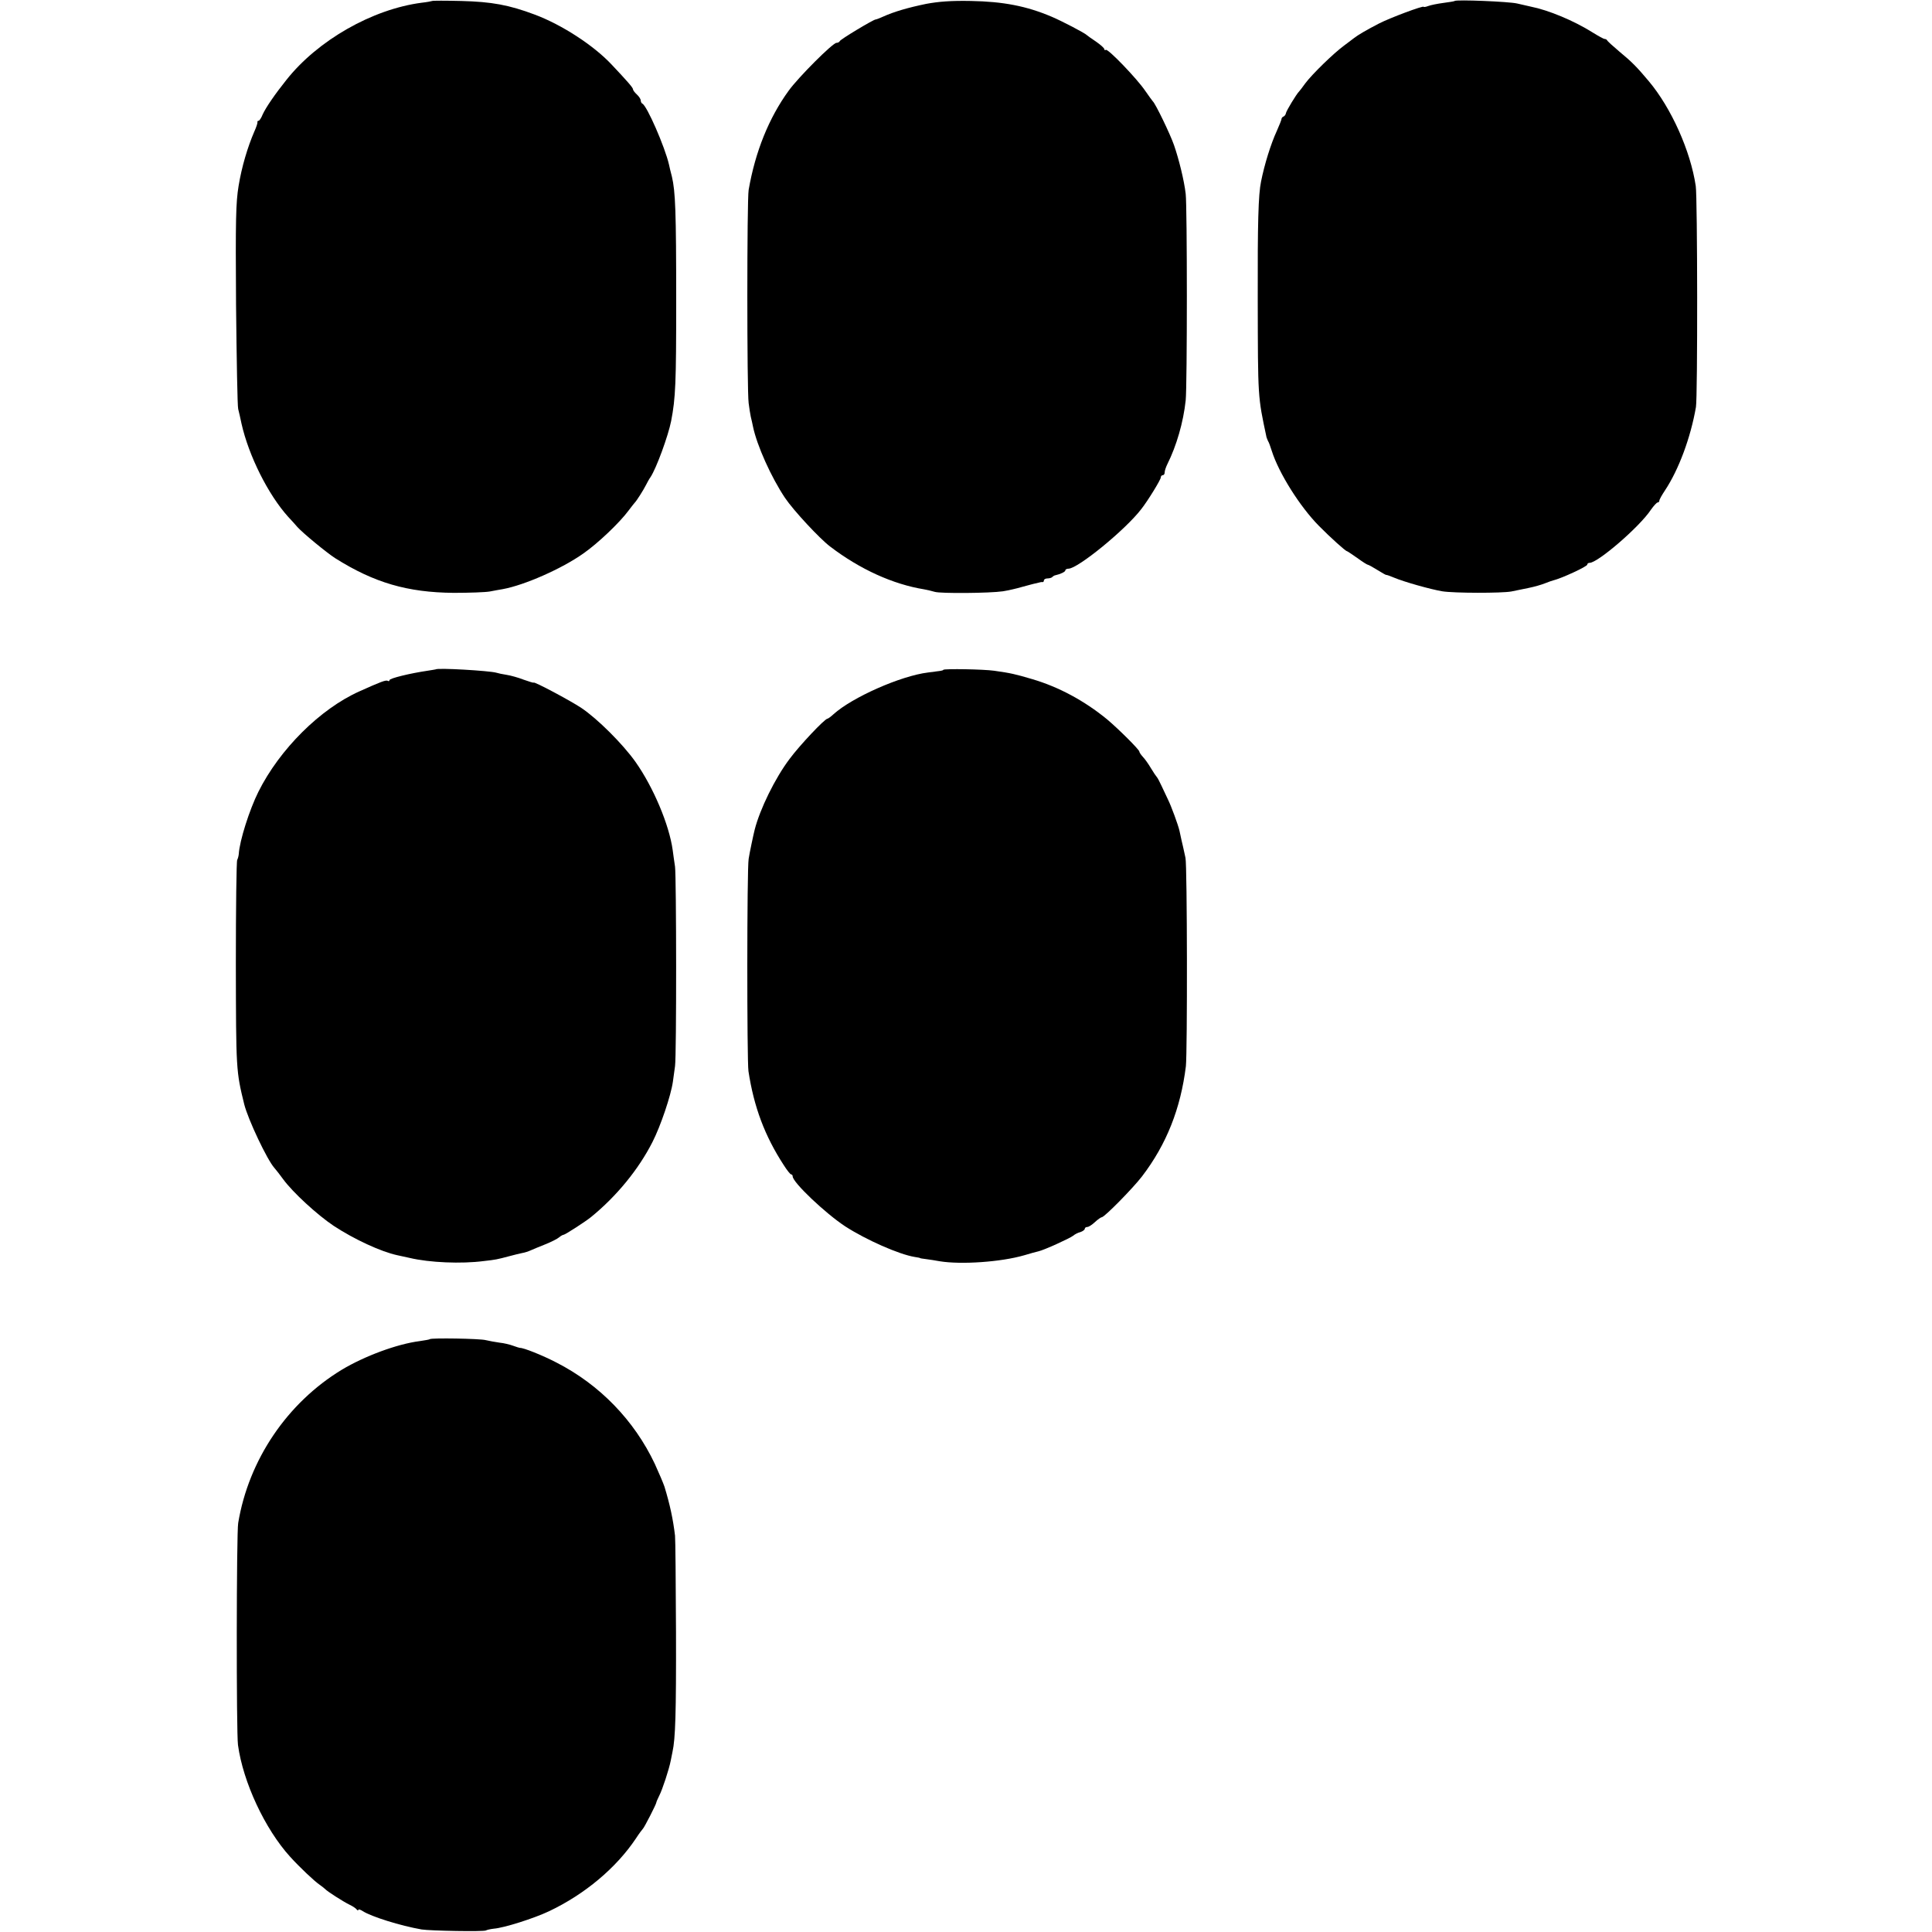
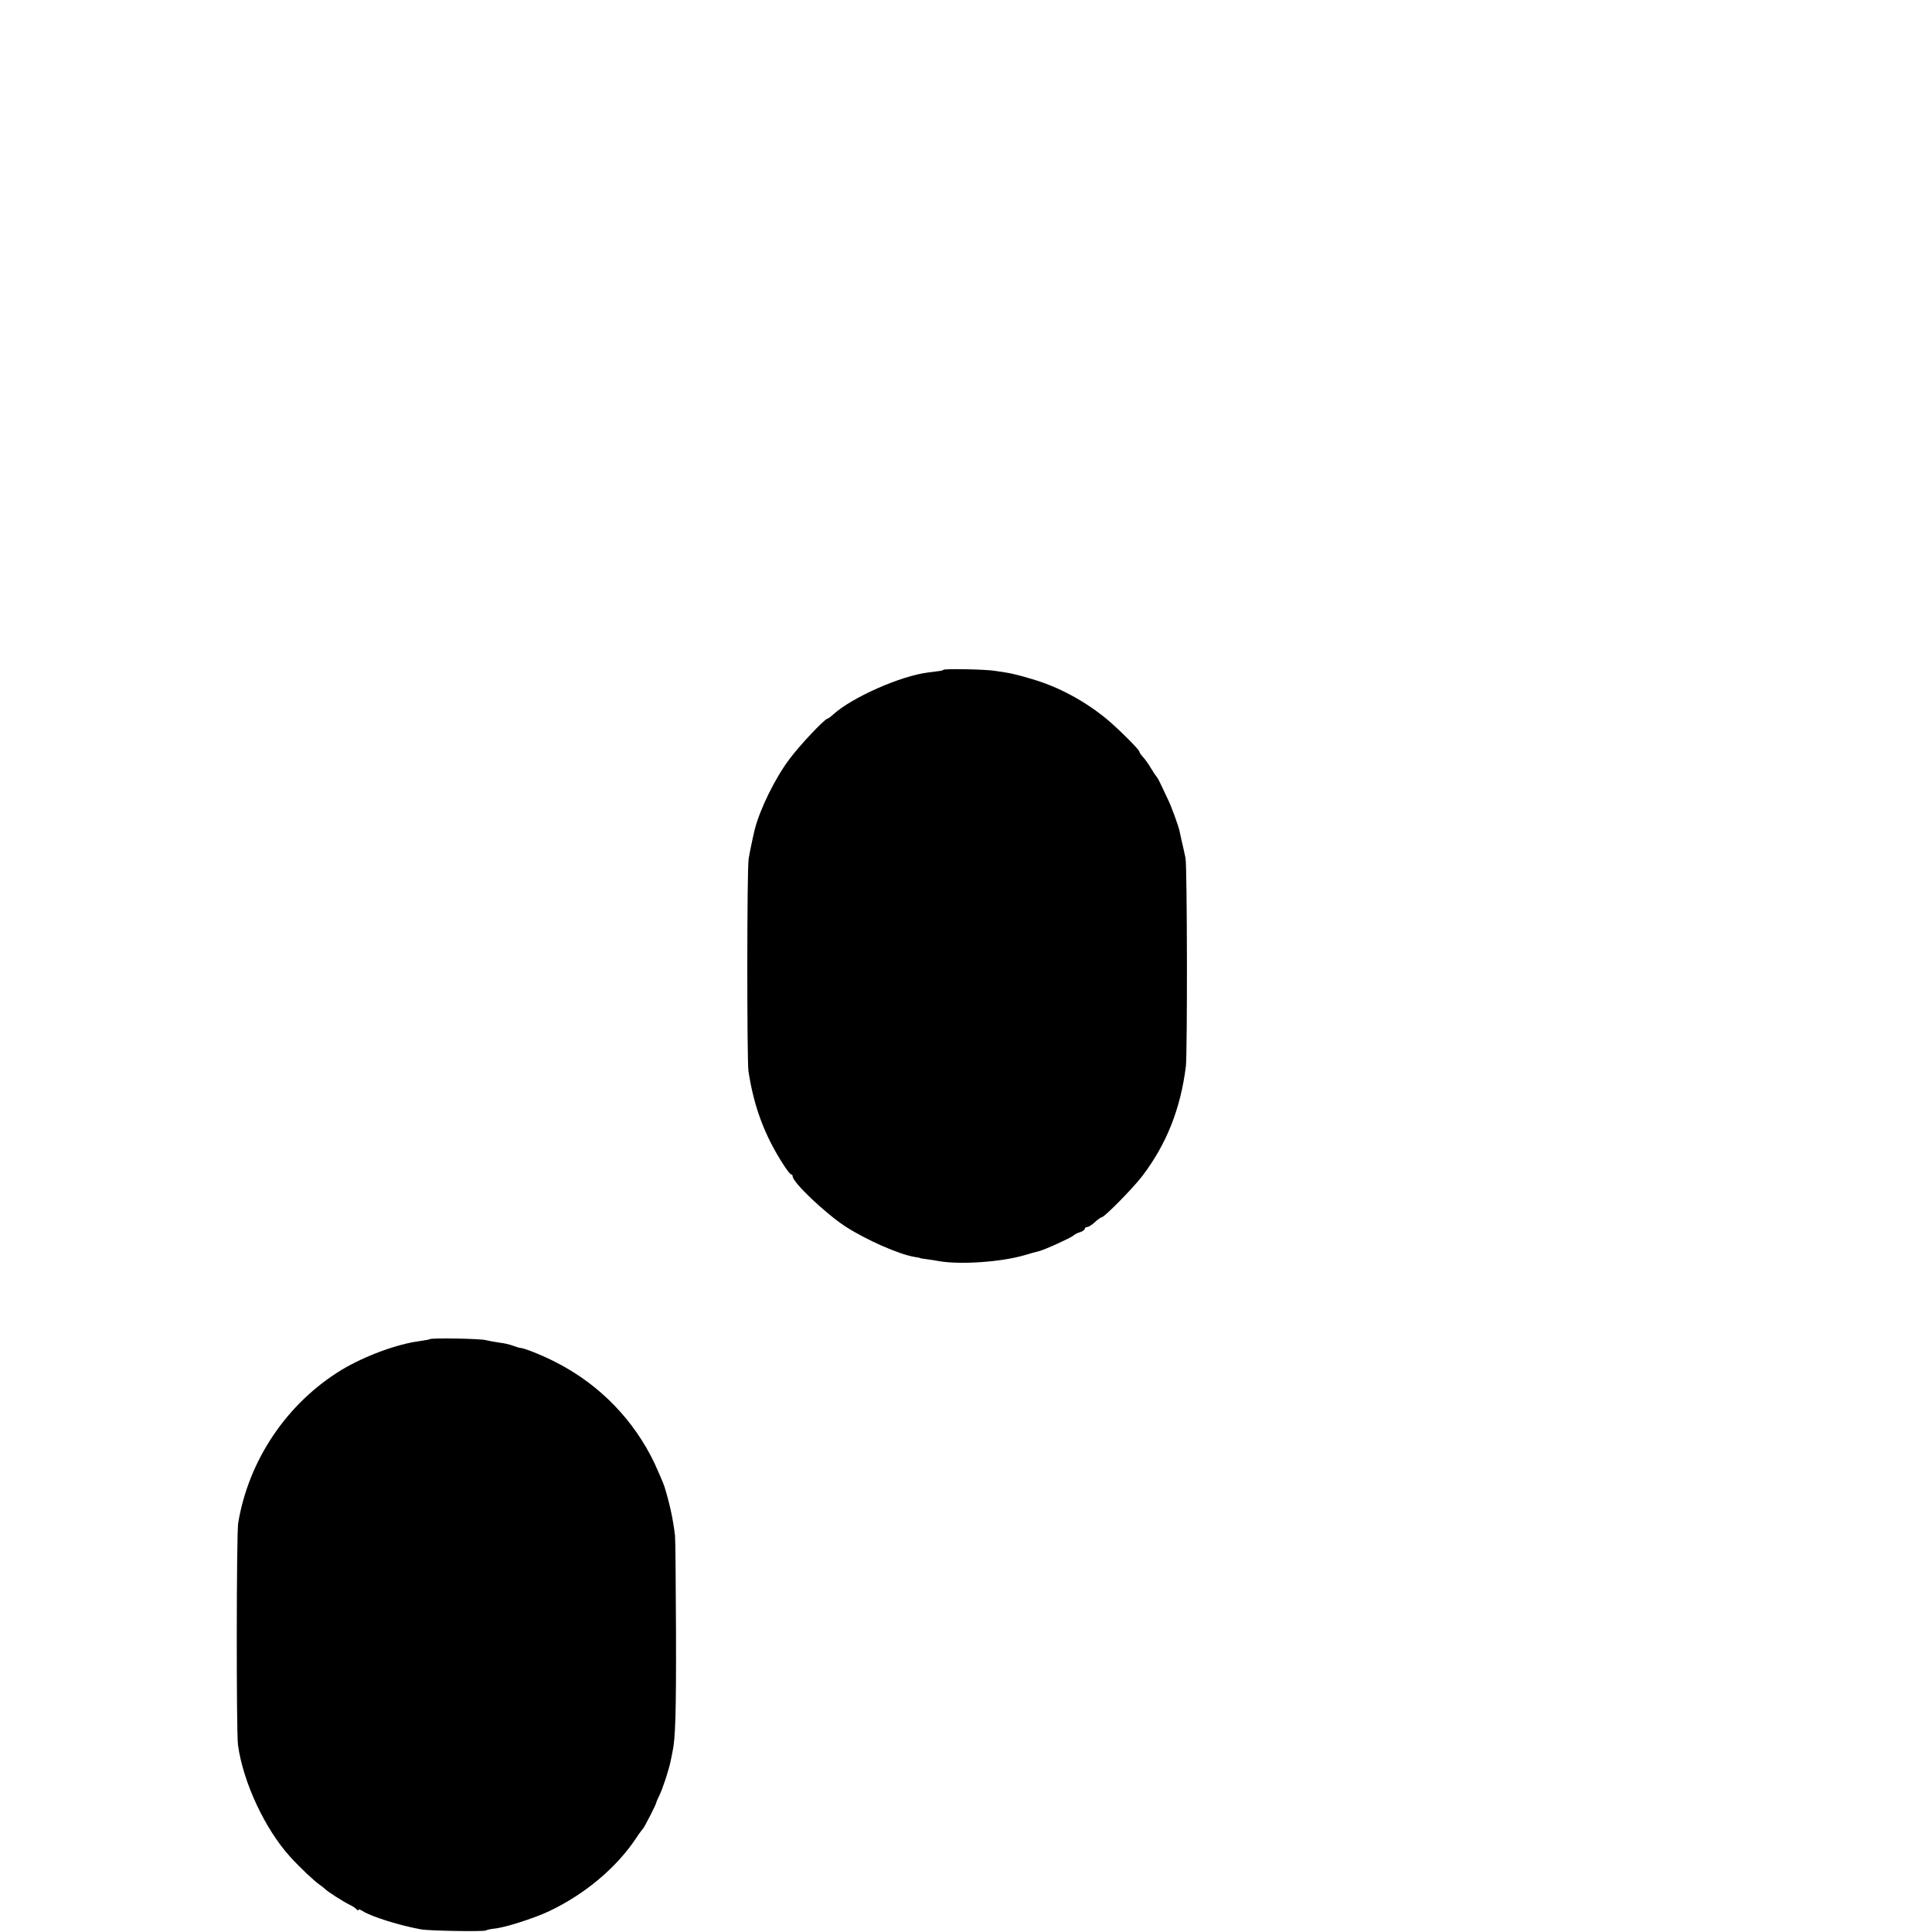
<svg xmlns="http://www.w3.org/2000/svg" version="1.0" width="992pt" height="992pt" viewBox="0 0 992 992" preserveAspectRatio="xMidYMid meet">
  <g transform="translate(0,992) scale(0.1,-0.1)" fill="#000000" stroke="none">
-     <path d="M2219 9915 c-2 -1 -26 -6 -54 -9 -253 -33 -534 -193 -695 -397 -57 -71 -105 -141 -121 -176 -7 -18 -17 -33 -21 -33 -5 0 -7 -3 -6 -7 1 -5 -6 -26 -16 -48 -35 -81 -65 -182 -81 -280 -14 -86 -16 -171 -13 -610 3 -280 7 -521 11 -535 4 -14 11 -47 17 -75 37 -165 137 -365 240 -479 16 -17 37 -40 47 -52 29 -32 149 -131 194 -160 200 -126 371 -176 609 -178 80 0 163 3 185 7 22 4 52 10 66 12 111 20 304 105 414 183 75 52 187 159 232 220 15 20 30 39 33 42 9 9 44 64 57 90 7 14 17 32 23 40 30 45 91 212 106 288 23 119 26 195 26 615 0 463 -4 563 -22 640 -6 23 -13 51 -15 62 -21 91 -114 304 -137 313 -4 2 -8 9 -8 16 0 7 -9 21 -20 31 -11 10 -20 22 -20 27 0 8 -29 41 -110 127 -92 98 -255 204 -394 256 -133 50 -222 66 -377 70 -81 2 -148 2 -150 0z" />
-     <path d="M4755 9900 c-92 -19 -165 -40 -222 -66 -17 -8 -34 -14 -37 -14 -11 0 -181 -102 -184 -111 -2 -5 -10 -9 -17 -9 -19 0 -195 -176 -245 -245 -102 -140 -172 -314 -206 -510 -9 -50 -9 -1034 0 -1095 3 -25 8 -56 11 -70 4 -14 8 -36 11 -49 20 -98 94 -262 165 -368 44 -65 177 -208 231 -249 153 -117 323 -194 483 -220 17 -3 41 -9 55 -13 29 -9 283 -7 350 3 25 4 70 14 100 23 30 8 62 17 70 18 8 2 17 4 20 5 3 1 8 2 13 1 4 0 7 3 7 9 0 5 8 10 18 10 10 0 22 3 26 8 4 4 11 8 14 8 27 6 52 18 52 25 0 5 7 9 16 9 48 0 293 200 374 306 34 43 100 151 100 162 0 7 5 12 10 12 6 0 10 6 10 14 0 8 6 27 14 43 47 94 82 215 94 327 8 77 8 994 0 1061 -8 69 -35 178 -60 250 -19 55 -95 213 -109 225 -3 3 -20 27 -39 54 -42 62 -191 217 -202 210 -4 -3 -8 -1 -8 4 0 5 -19 22 -42 38 -24 16 -45 31 -48 34 -11 11 -128 72 -180 94 -129 55 -249 78 -415 81 -101 2 -165 -3 -230 -15z" />
-     <path d="M7469 9915 c-2 -2 -28 -6 -58 -10 -30 -4 -65 -11 -78 -16 -13 -5 -23 -6 -23 -4 0 8 -174 -57 -230 -86 -62 -32 -108 -59 -127 -74 -7 -5 -31 -23 -53 -40 -53 -39 -163 -146 -198 -193 -15 -21 -29 -39 -32 -42 -14 -14 -64 -97 -67 -110 -1 -8 -7 -16 -12 -18 -6 -2 -11 -8 -11 -13 0 -4 -11 -32 -24 -61 -31 -67 -64 -174 -81 -260 -14 -67 -18 -211 -17 -608 1 -509 0 -493 45 -705 2 -5 5 -14 8 -20 4 -5 12 -28 19 -50 36 -114 145 -287 242 -385 58 -59 137 -130 144 -130 2 0 26 -16 53 -35 26 -19 51 -35 55 -35 3 0 25 -12 49 -27 23 -14 43 -26 45 -25 1 1 19 -5 40 -14 52 -22 188 -60 247 -70 61 -10 307 -10 355 -1 19 4 59 12 88 18 30 6 68 17 85 24 18 7 37 14 42 15 40 9 175 71 175 81 0 5 5 9 12 9 42 0 257 185 315 273 14 20 30 37 34 37 5 0 9 4 9 9 0 6 13 29 29 53 71 107 132 272 159 428 9 52 8 1077 -1 1135 -27 181 -126 401 -241 538 -62 74 -88 100 -151 152 -33 28 -61 53 -63 58 -2 4 -8 7 -13 7 -5 0 -32 15 -61 33 -97 61 -227 115 -318 133 -14 3 -45 10 -70 16 -42 10 -313 21 -321 13z" />
-     <path d="M2237 6483 c-1 0 -20 -4 -42 -7 -89 -13 -195 -39 -195 -48 0 -5 -4 -7 -9 -4 -9 6 -37 -5 -146 -54 -201 -90 -409 -297 -518 -515 -46 -92 -97 -252 -101 -320 -1 -11 -5 -25 -8 -30 -4 -6 -7 -247 -7 -535 1 -544 1 -549 43 -720 20 -79 118 -286 155 -327 9 -10 29 -36 45 -58 50 -68 174 -182 259 -239 105 -69 243 -133 327 -151 8 -2 37 -8 64 -14 101 -24 265 -31 380 -16 62 7 67 8 131 25 22 6 51 13 65 16 14 2 34 9 45 14 11 5 45 19 75 31 30 12 62 28 71 36 8 7 19 13 23 13 7 0 113 68 142 92 130 106 243 244 314 384 42 82 95 239 105 310 3 23 8 59 11 80 8 55 7 969 0 1024 -4 25 -9 63 -12 85 -18 131 -100 324 -191 453 -66 93 -196 222 -278 277 -57 38 -245 138 -245 130 0 -2 -23 5 -51 15 -28 11 -68 22 -88 25 -20 3 -44 8 -53 11 -34 10 -303 26 -311 17z" />
    <path d="M4844 6481 c-4 -5 -8 -5 -79 -14 -140 -17 -390 -128 -485 -214 -14 -13 -28 -23 -31 -23 -14 0 -144 -138 -195 -207 -74 -98 -152 -257 -179 -363 -6 -23 -27 -122 -31 -150 -9 -49 -9 -1035 -1 -1090 28 -184 84 -333 181 -482 17 -27 34 -48 38 -48 5 0 8 -5 8 -10 0 -31 168 -190 270 -257 107 -69 276 -144 357 -157 15 -2 28 -5 28 -6 0 -1 14 -3 30 -5 17 -2 48 -7 70 -11 110 -18 315 -4 435 31 30 9 62 18 72 20 28 6 162 67 178 80 8 7 25 16 38 19 12 4 22 12 22 17 0 5 6 9 13 9 7 0 24 11 39 25 15 14 31 25 35 25 14 0 162 151 207 210 126 165 198 348 225 565 8 73 7 1028 -2 1070 -4 17 -9 41 -12 55 -6 25 -11 47 -19 85 -7 30 -42 126 -59 160 -8 17 -23 48 -33 70 -10 22 -21 42 -24 45 -3 3 -17 23 -30 45 -13 22 -32 49 -42 59 -10 11 -18 23 -18 27 0 10 -109 118 -165 165 -117 96 -249 167 -385 207 -88 26 -110 31 -195 43 -56 8 -254 11 -261 5z" />
    <path d="M2207 3044 c-1 -2 -25 -6 -52 -10 -117 -15 -283 -77 -400 -147 -280 -170 -478 -462 -532 -787 -9 -53 -10 -1075 -1 -1140 26 -190 138 -431 268 -574 48 -53 124 -125 152 -144 13 -9 25 -19 28 -22 8 -10 92 -64 125 -80 17 -8 33 -19 37 -25 4 -5 8 -6 8 -1 0 4 11 1 23 -7 43 -28 193 -75 302 -94 44 -7 318 -12 330 -5 5 3 23 7 40 9 53 4 207 53 285 90 183 87 344 222 445 373 16 25 33 47 36 50 7 6 69 127 69 135 0 3 7 19 15 35 16 31 50 134 59 180 3 14 7 34 9 45 15 68 19 196 18 613 -1 257 -3 481 -5 497 -10 84 -26 159 -54 251 -6 18 -28 70 -50 118 -105 222 -282 406 -505 520 -73 38 -172 77 -187 75 -3 0 -18 5 -35 11 -16 6 -48 14 -70 16 -22 3 -54 9 -71 13 -29 8 -280 12 -287 5z" />
  </g>
</svg>